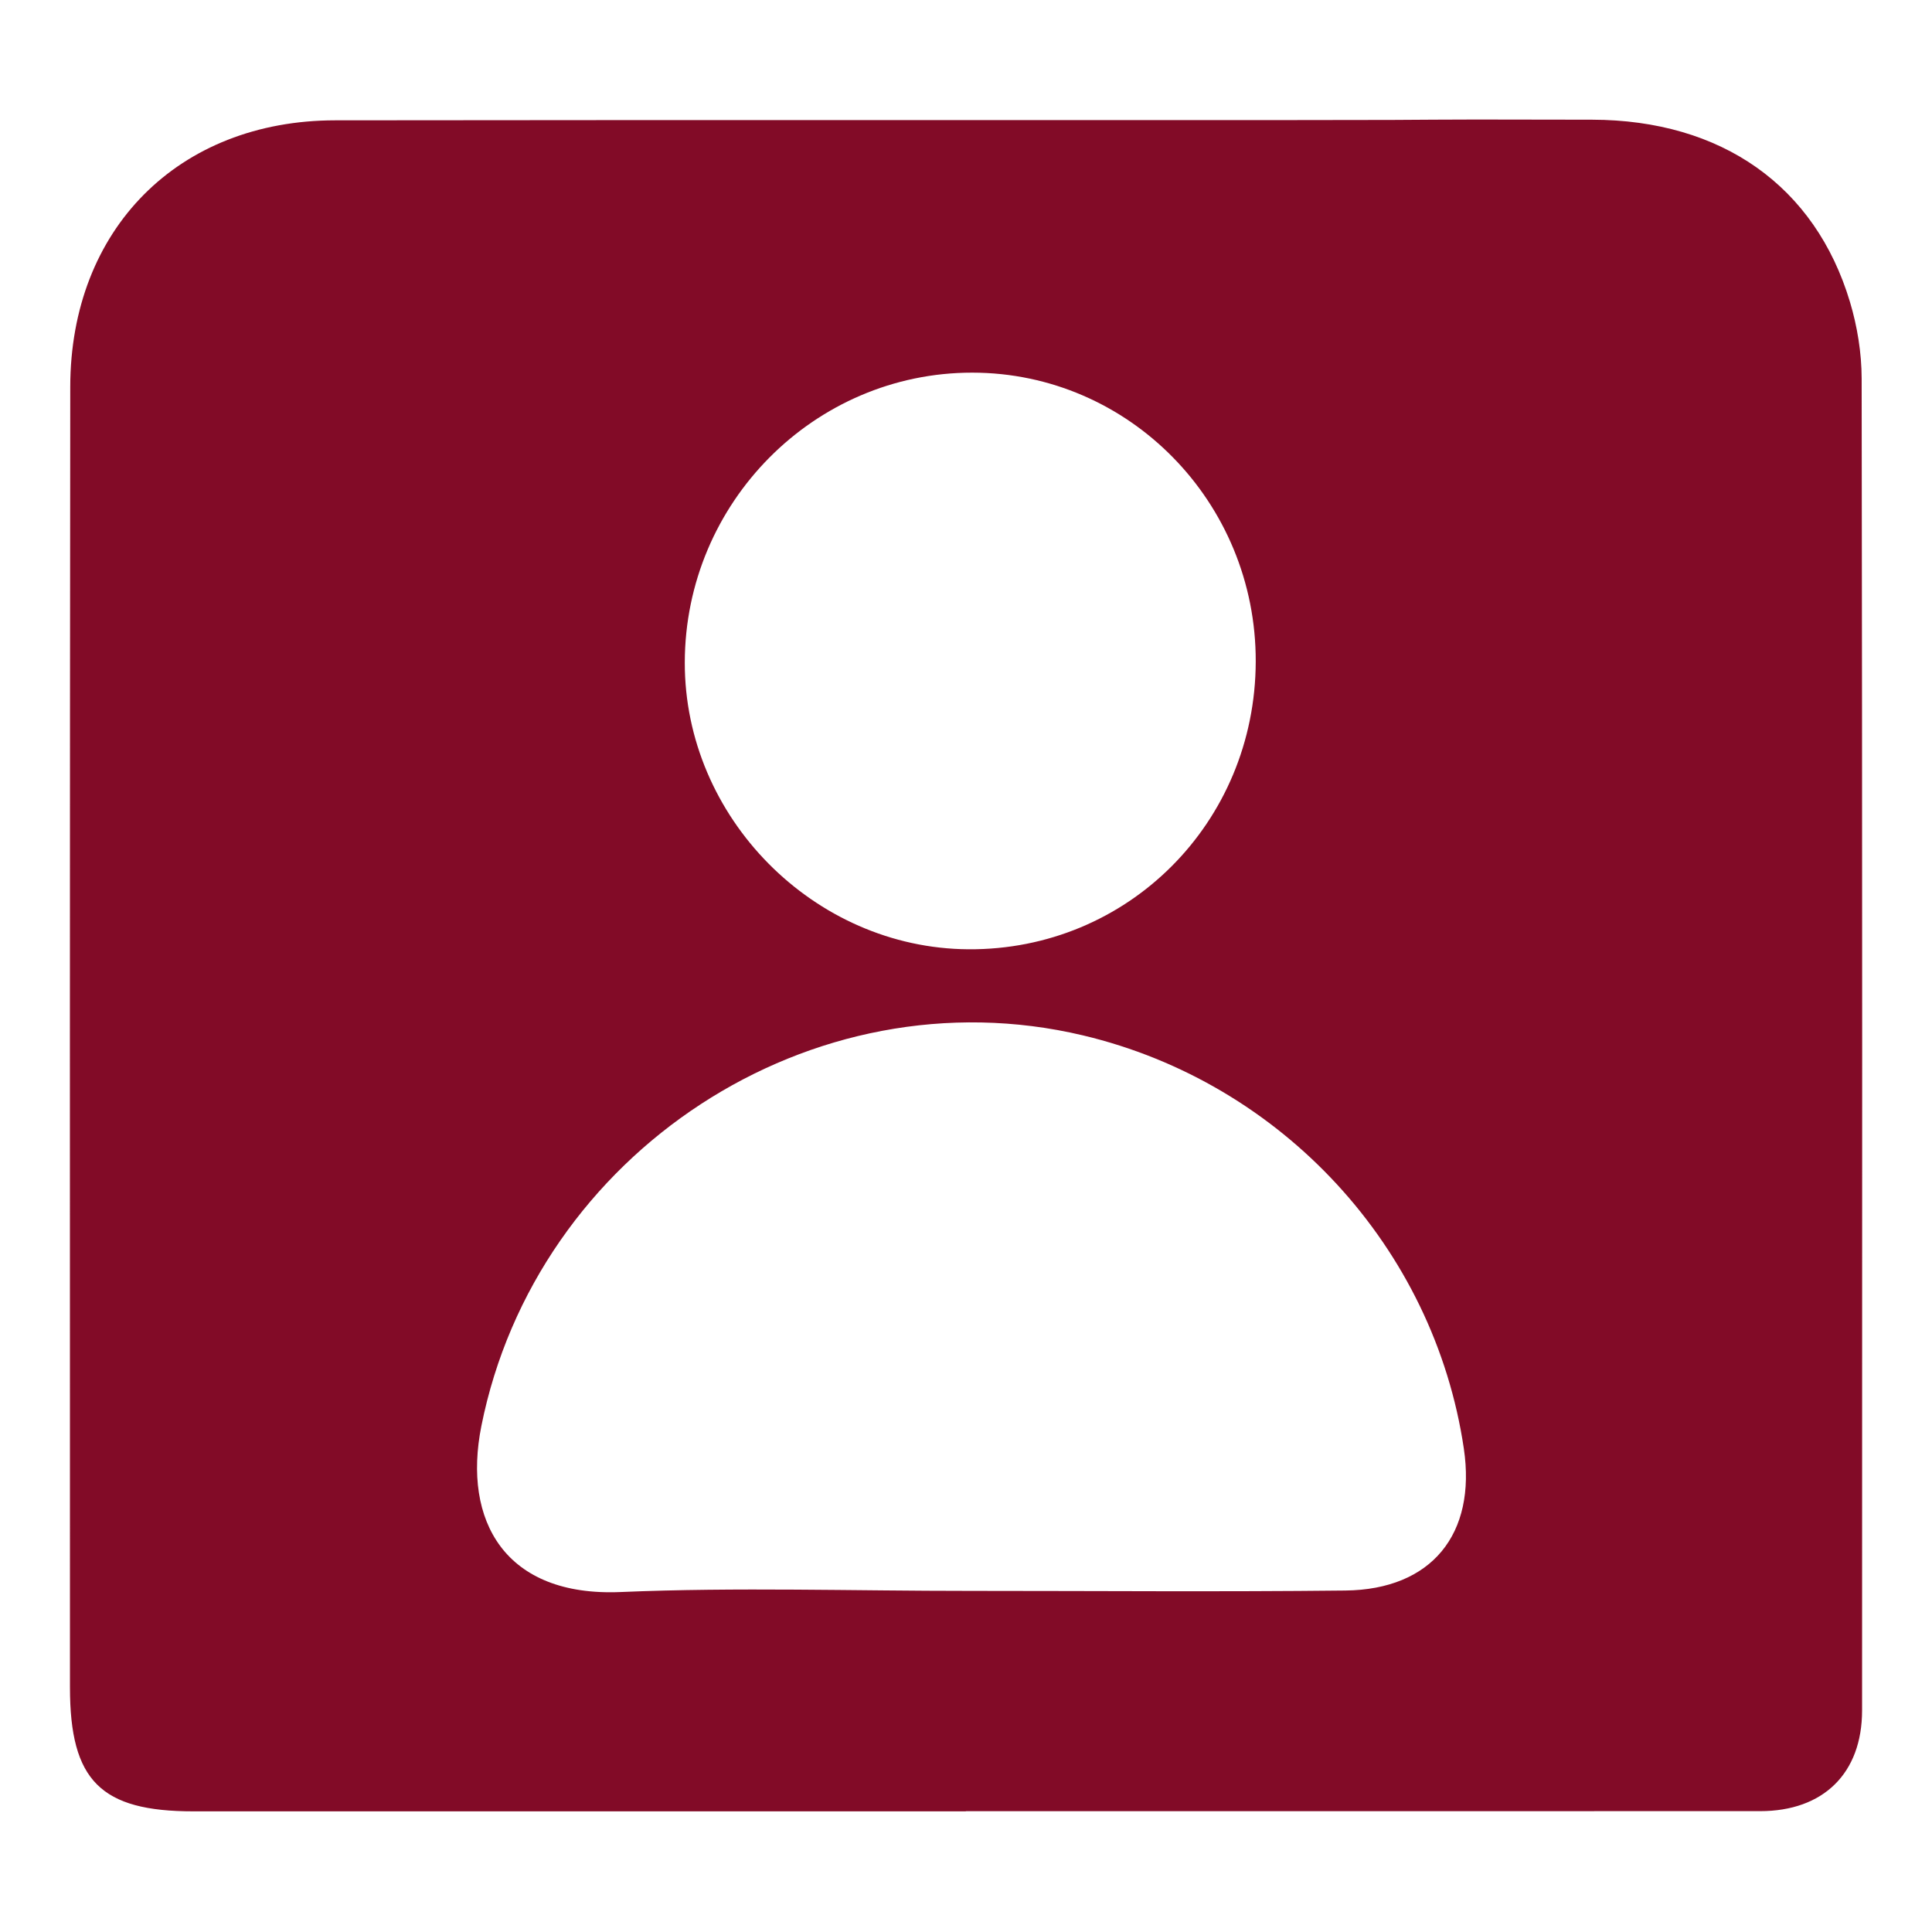
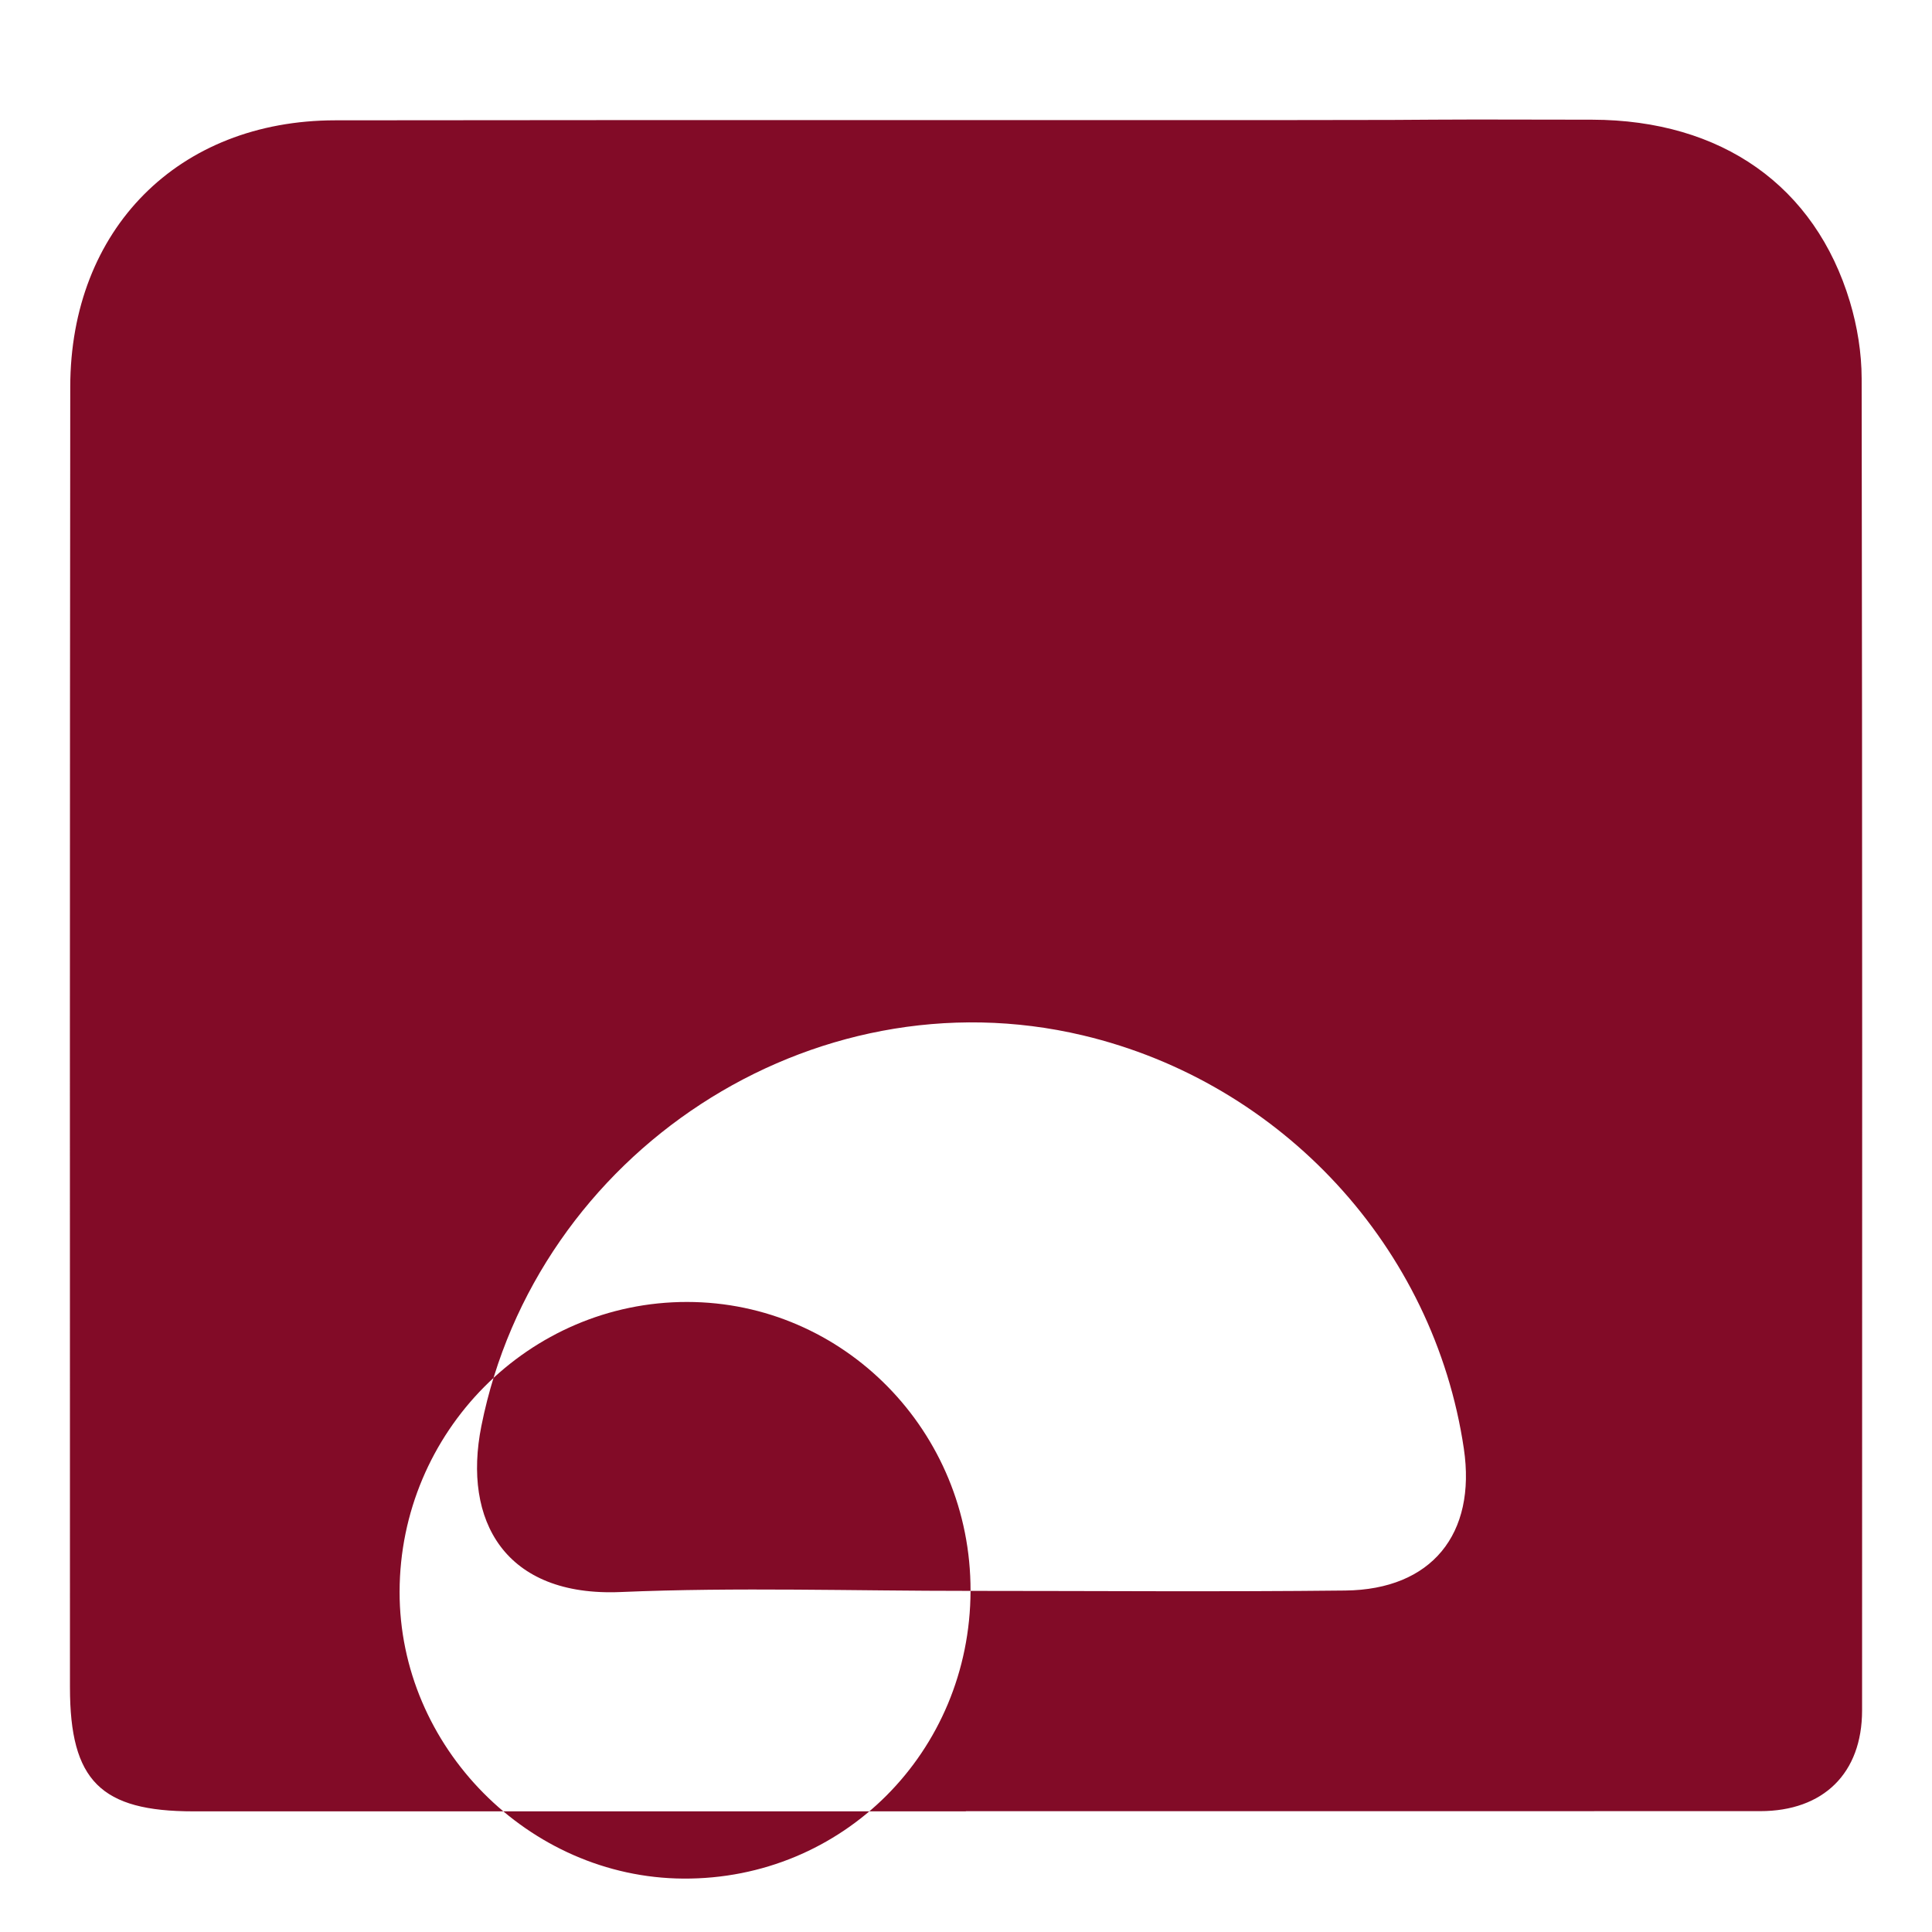
<svg xmlns="http://www.w3.org/2000/svg" id="svg848" version="1.1" viewBox="0 0 30.48 30.48" height="128" width="128">
  <defs id="defs842" />
  <g style="display:inline" transform="translate(-2.258,-260.084)" id="layer1">
    <g transform="matrix(0.353,0,0,-0.353,15.877,289.47)" id="g20">
-       <path id="path22" style="fill:#820b27;fill-opacity:1;fill-rule:nonzero;stroke:none" d="m 4.586,2.293 c -17.419,0 -17.098,0 -34.518,0 -4.142,0 -5.521,1.362 -5.522,5.535 -0.004,19.376 -0.008,38.752 0.013,58.129 0.008,7.049 4.832,11.905 11.84,11.912 19.933,0.02 22.126,0.005 42.059,0.01 10.619,0.003 3.497,0.042 14.116,0.018 5.799,-0.014 9.97,-2.97 11.523,-8.139 0.33,-1.099 0.522,-2.284 0.524,-3.429 0.031,-19.842 0.025,-39.684 0.019,-59.526 -0.001,-2.807 -1.727,-4.501 -4.559,-4.501 -17.745,-0.003 -17.75,-0.002 -35.495,-0.002 z m 0.209,9.853 c 5.584,0 11.169,-0.046 16.753,0.016 3.852,0.043 5.859,2.521 5.294,6.341 -1.331,8.99 -8.122,16.357 -17.024,18.47 -12.122,2.877 -24.446,-5.247 -26.885,-17.458 -0.849,-4.248 1.065,-7.641 6.227,-7.42 5.203,0.221 10.422,0.048 15.635,0.051 m 12.746,41.533 c 0.018,7.119 -5.66,12.908 -12.667,12.913 -7.063,0.005 -12.835,-5.812 -12.85,-12.948 -0.015,-6.927 5.767,-12.777 12.673,-12.823 7.126,-0.048 12.825,5.658 12.844,12.858" />
+       <path id="path22" style="fill:#820b27;fill-opacity:1;fill-rule:nonzero;stroke:none" d="m 4.586,2.293 c -17.419,0 -17.098,0 -34.518,0 -4.142,0 -5.521,1.362 -5.522,5.535 -0.004,19.376 -0.008,38.752 0.013,58.129 0.008,7.049 4.832,11.905 11.84,11.912 19.933,0.02 22.126,0.005 42.059,0.01 10.619,0.003 3.497,0.042 14.116,0.018 5.799,-0.014 9.97,-2.97 11.523,-8.139 0.33,-1.099 0.522,-2.284 0.524,-3.429 0.031,-19.842 0.025,-39.684 0.019,-59.526 -0.001,-2.807 -1.727,-4.501 -4.559,-4.501 -17.745,-0.003 -17.75,-0.002 -35.495,-0.002 z m 0.209,9.853 c 5.584,0 11.169,-0.046 16.753,0.016 3.852,0.043 5.859,2.521 5.294,6.341 -1.331,8.99 -8.122,16.357 -17.024,18.47 -12.122,2.877 -24.446,-5.247 -26.885,-17.458 -0.849,-4.248 1.065,-7.641 6.227,-7.42 5.203,0.221 10.422,0.048 15.635,0.051 c 0.018,7.119 -5.66,12.908 -12.667,12.913 -7.063,0.005 -12.835,-5.812 -12.85,-12.948 -0.015,-6.927 5.767,-12.777 12.673,-12.823 7.126,-0.048 12.825,5.658 12.844,12.858" />
    </g>
  </g>
</svg>